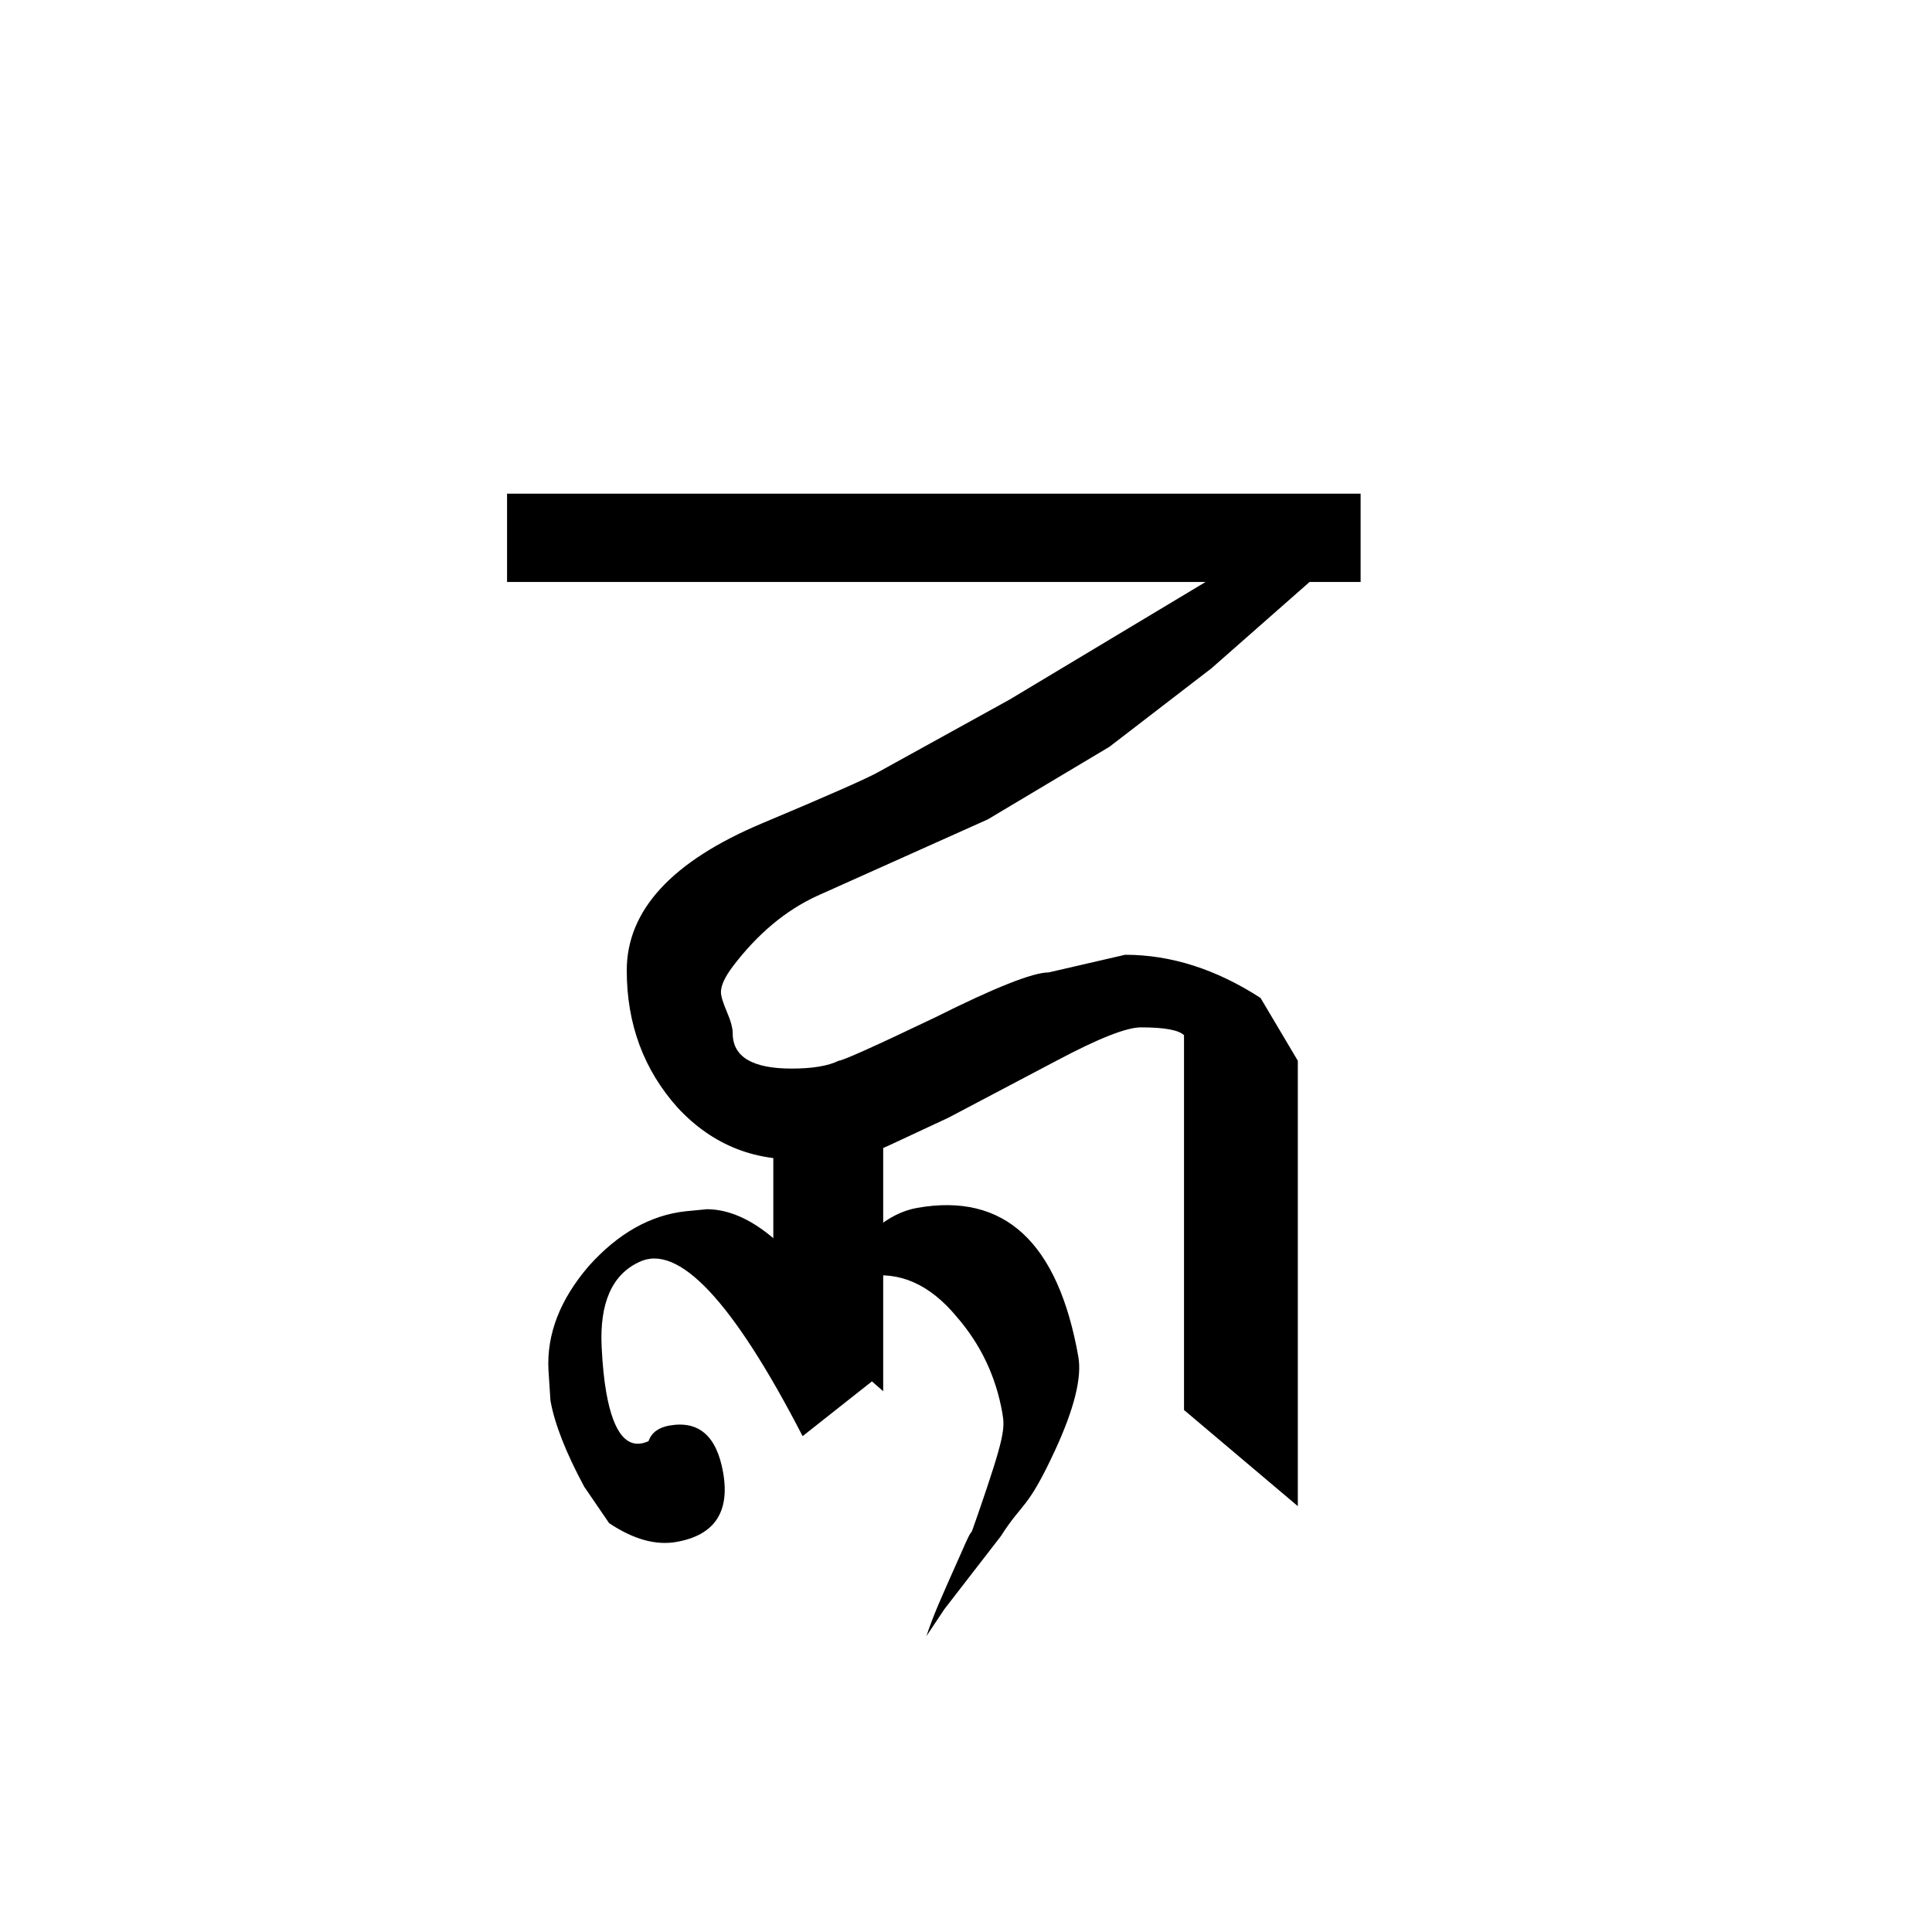
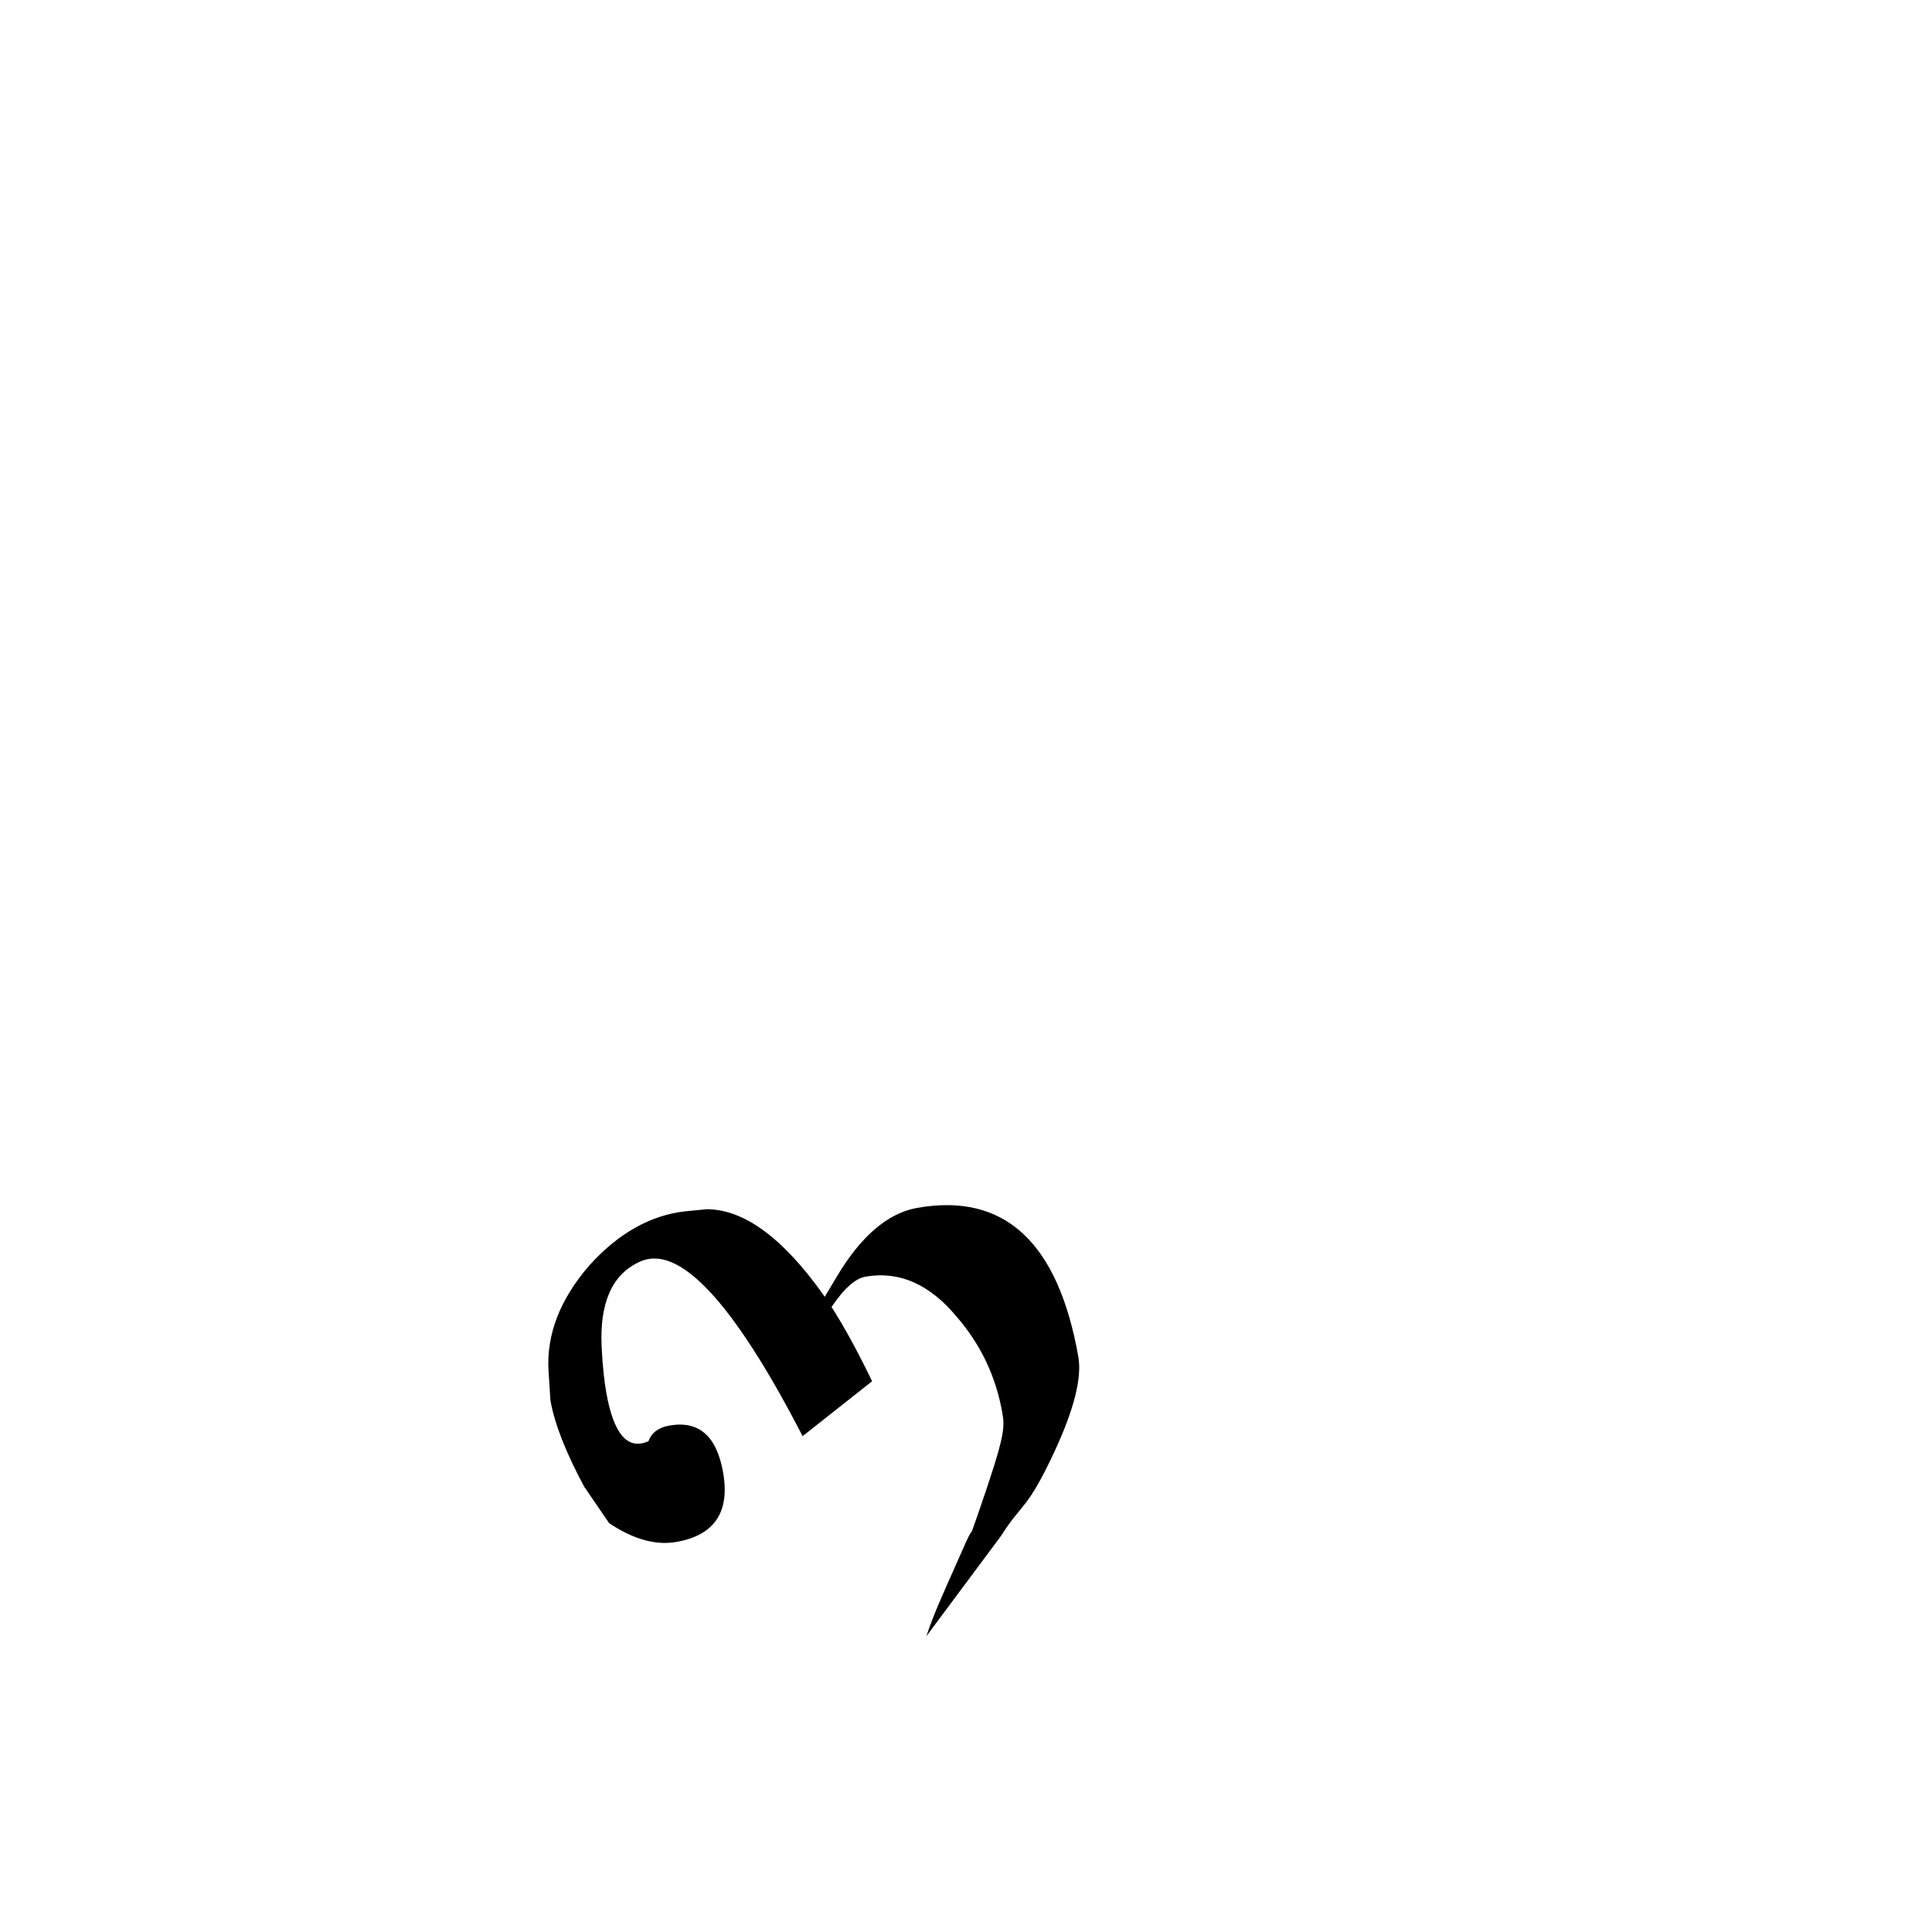
<svg xmlns="http://www.w3.org/2000/svg" version="1.1" id="svg2" viewBox="0 0 64 64" height="64" width="64">
  <defs id="defs4" />
  <g transform="translate(0,-988.362)" id="layer1">
    <g id="text3336" style="font-style:normal;font-variant:normal;font-weight:normal;font-stretch:normal;font-size:24px;line-height:125%;font-family:Palatino;-inkscape-font-specification:Palatino;text-align:center;letter-spacing:0px;word-spacing:0px;writing-mode:lr-tb;text-anchor:middle;fill:#000000;fill-opacity:1;stroke:none;stroke-width:1px;stroke-linecap:butt;stroke-linejoin:miter;stroke-opacity:1">
-       <path id="path4840" style="font-style:normal;font-variant:normal;font-weight:bold;font-stretch:normal;font-size:65px;font-family:'RABISON2 Nepal Lipi';-inkscape-font-specification:'RABISON2 Nepal Lipi'" d="m 40.132,1010.5 -3.38,2.6 -4.03,2.405 -5.655,2.535 c -1.04,0.477 -1.972,1.257 -2.795,2.34 -0.26,0.347 -0.39,0.628 -0.39,0.845 0,0.13 0.065,0.347 0.195,0.65 0.13,0.303 0.195,0.542 0.195,0.715 0,0.78 0.65,1.17 1.95,1.17 0.693,0 1.213,-0.087 1.56,-0.26 0.13,0 1.192,-0.477 3.185,-1.43 1.993,-0.997 3.25,-1.495 3.77,-1.495 l 2.535,-0.585 c 1.517,0 3.012,0.477 4.485,1.43 l 1.235,2.08 0,14.755 -3.77,-3.185 0,-12.415 c -0.173,-0.173 -0.65,-0.26 -1.43,-0.26 -0.477,0 -1.408,0.368 -2.795,1.105 l -3.575,1.885 -1.95,0.91 c -0.433,0.217 -1.04,0.347 -1.82,0.39 l -0.845,0.065 c -1.733,0.13 -3.185,-0.433 -4.355,-1.69 -1.127,-1.257 -1.69,-2.773 -1.69,-4.55 0,-1.993 1.495,-3.618 4.485,-4.875 2.167,-0.91 3.445,-1.473 3.835,-1.69 l 4.355,-2.405 6.5,-3.9 3.445,0 z m -14.515,15.46 3.64,-1.95 0,10.438 -3.64,-3.185 z m -8.82,-21.245 28.275,0 0,2.925 -28.275,0 z" />
-     </g>
+       </g>
    <g id="text4832" style="font-style:normal;font-variant:normal;font-weight:normal;font-stretch:normal;font-size:60px;line-height:125%;font-family:Palatino;-inkscape-font-specification:Palatino;text-align:center;letter-spacing:0px;word-spacing:0px;writing-mode:lr-tb;text-anchor:middle;fill:#000000;fill-opacity:1;stroke:none;stroke-width:1px;stroke-linecap:butt;stroke-linejoin:miter;stroke-opacity:1" transform="matrix(0.2,1.133,-1.133,0.2,-210.676,-131.054)">
-       <path id="path4837" style="font-style:normal;font-variant:normal;font-weight:normal;font-stretch:normal;font-family:'RABISON2   Nepal Lipi';-inkscape-font-specification:'RABISON2   Nepal Lipi'" d="m 1031.58,-19.884 c -1.031,-0.127 -1.95,-0.685 -2.755,-1.671 -0.773,-0.987 -1.128,-1.99 -1.063,-3.009 l 0.049,-0.621 c 0.193,-1.051 1.192,-2.006 2.997,-2.865 0.677,-0.318 1.579,-0.637 2.707,-0.955 l 1.209,2.245 c -4.19,1.305 -6.107,2.563 -5.753,3.773 0.226,0.828 0.967,1.321 2.224,1.48 0.516,0.064 0.951,0.096 1.305,0.096 1.225,0 1.756,-0.318 1.595,-0.955 -0.226,-0.127 -0.338,-0.35 -0.338,-0.669 0,-0.86 0.532,-1.289 1.595,-1.289 1.16,0 1.74,0.557 1.74,1.671 0,0.605 -0.29,1.21 -0.87,1.815 l -1.16,0.525 c -1.063,0.35 -1.934,0.525 -2.61,0.525 l -0.87,-0.096 z m 9.435,-9.384 c -0.58,-0.318 -0.844,-0.497 -2.165,-1.389 -1.049,-0.691 -0.082,-0.15 -1.049,-0.691 -2.062,-1.146 -2.289,-1.191 -2.74,-1.191 -1.063,0 -2.046,0.271 -2.949,0.812 -1.063,0.605 -1.595,1.401 -1.595,2.388 0,0.287 0.209,0.637 0.628,1.051 l 0.339,0.334 -0.339,0.096 -0.773,-0.669 c -1.031,-0.891 -1.547,-1.767 -1.547,-2.627 0,-2.547 1.676,-3.821 5.028,-3.821 0.612,0 1.466,0.382 2.562,1.146 1.547,1.082 1.267,1.153 2.137,1.949 l 1.788,1.967 z" />
+       <path id="path4837" style="font-style:normal;font-variant:normal;font-weight:normal;font-stretch:normal;font-family:'RABISON2   Nepal Lipi';-inkscape-font-specification:'RABISON2   Nepal Lipi'" d="m 1031.58,-19.884 c -1.031,-0.127 -1.95,-0.685 -2.755,-1.671 -0.773,-0.987 -1.128,-1.99 -1.063,-3.009 l 0.049,-0.621 c 0.193,-1.051 1.192,-2.006 2.997,-2.865 0.677,-0.318 1.579,-0.637 2.707,-0.955 l 1.209,2.245 c -4.19,1.305 -6.107,2.563 -5.753,3.773 0.226,0.828 0.967,1.321 2.224,1.48 0.516,0.064 0.951,0.096 1.305,0.096 1.225,0 1.756,-0.318 1.595,-0.955 -0.226,-0.127 -0.338,-0.35 -0.338,-0.669 0,-0.86 0.532,-1.289 1.595,-1.289 1.16,0 1.74,0.557 1.74,1.671 0,0.605 -0.29,1.21 -0.87,1.815 l -1.16,0.525 c -1.063,0.35 -1.934,0.525 -2.61,0.525 l -0.87,-0.096 z m 9.435,-9.384 c -0.58,-0.318 -0.844,-0.497 -2.165,-1.389 -1.049,-0.691 -0.082,-0.15 -1.049,-0.691 -2.062,-1.146 -2.289,-1.191 -2.74,-1.191 -1.063,0 -2.046,0.271 -2.949,0.812 -1.063,0.605 -1.595,1.401 -1.595,2.388 0,0.287 0.209,0.637 0.628,1.051 l 0.339,0.334 -0.339,0.096 -0.773,-0.669 c -1.031,-0.891 -1.547,-1.767 -1.547,-2.627 0,-2.547 1.676,-3.821 5.028,-3.821 0.612,0 1.466,0.382 2.562,1.146 1.547,1.082 1.267,1.153 2.137,1.949 z" />
    </g>
  </g>
</svg>